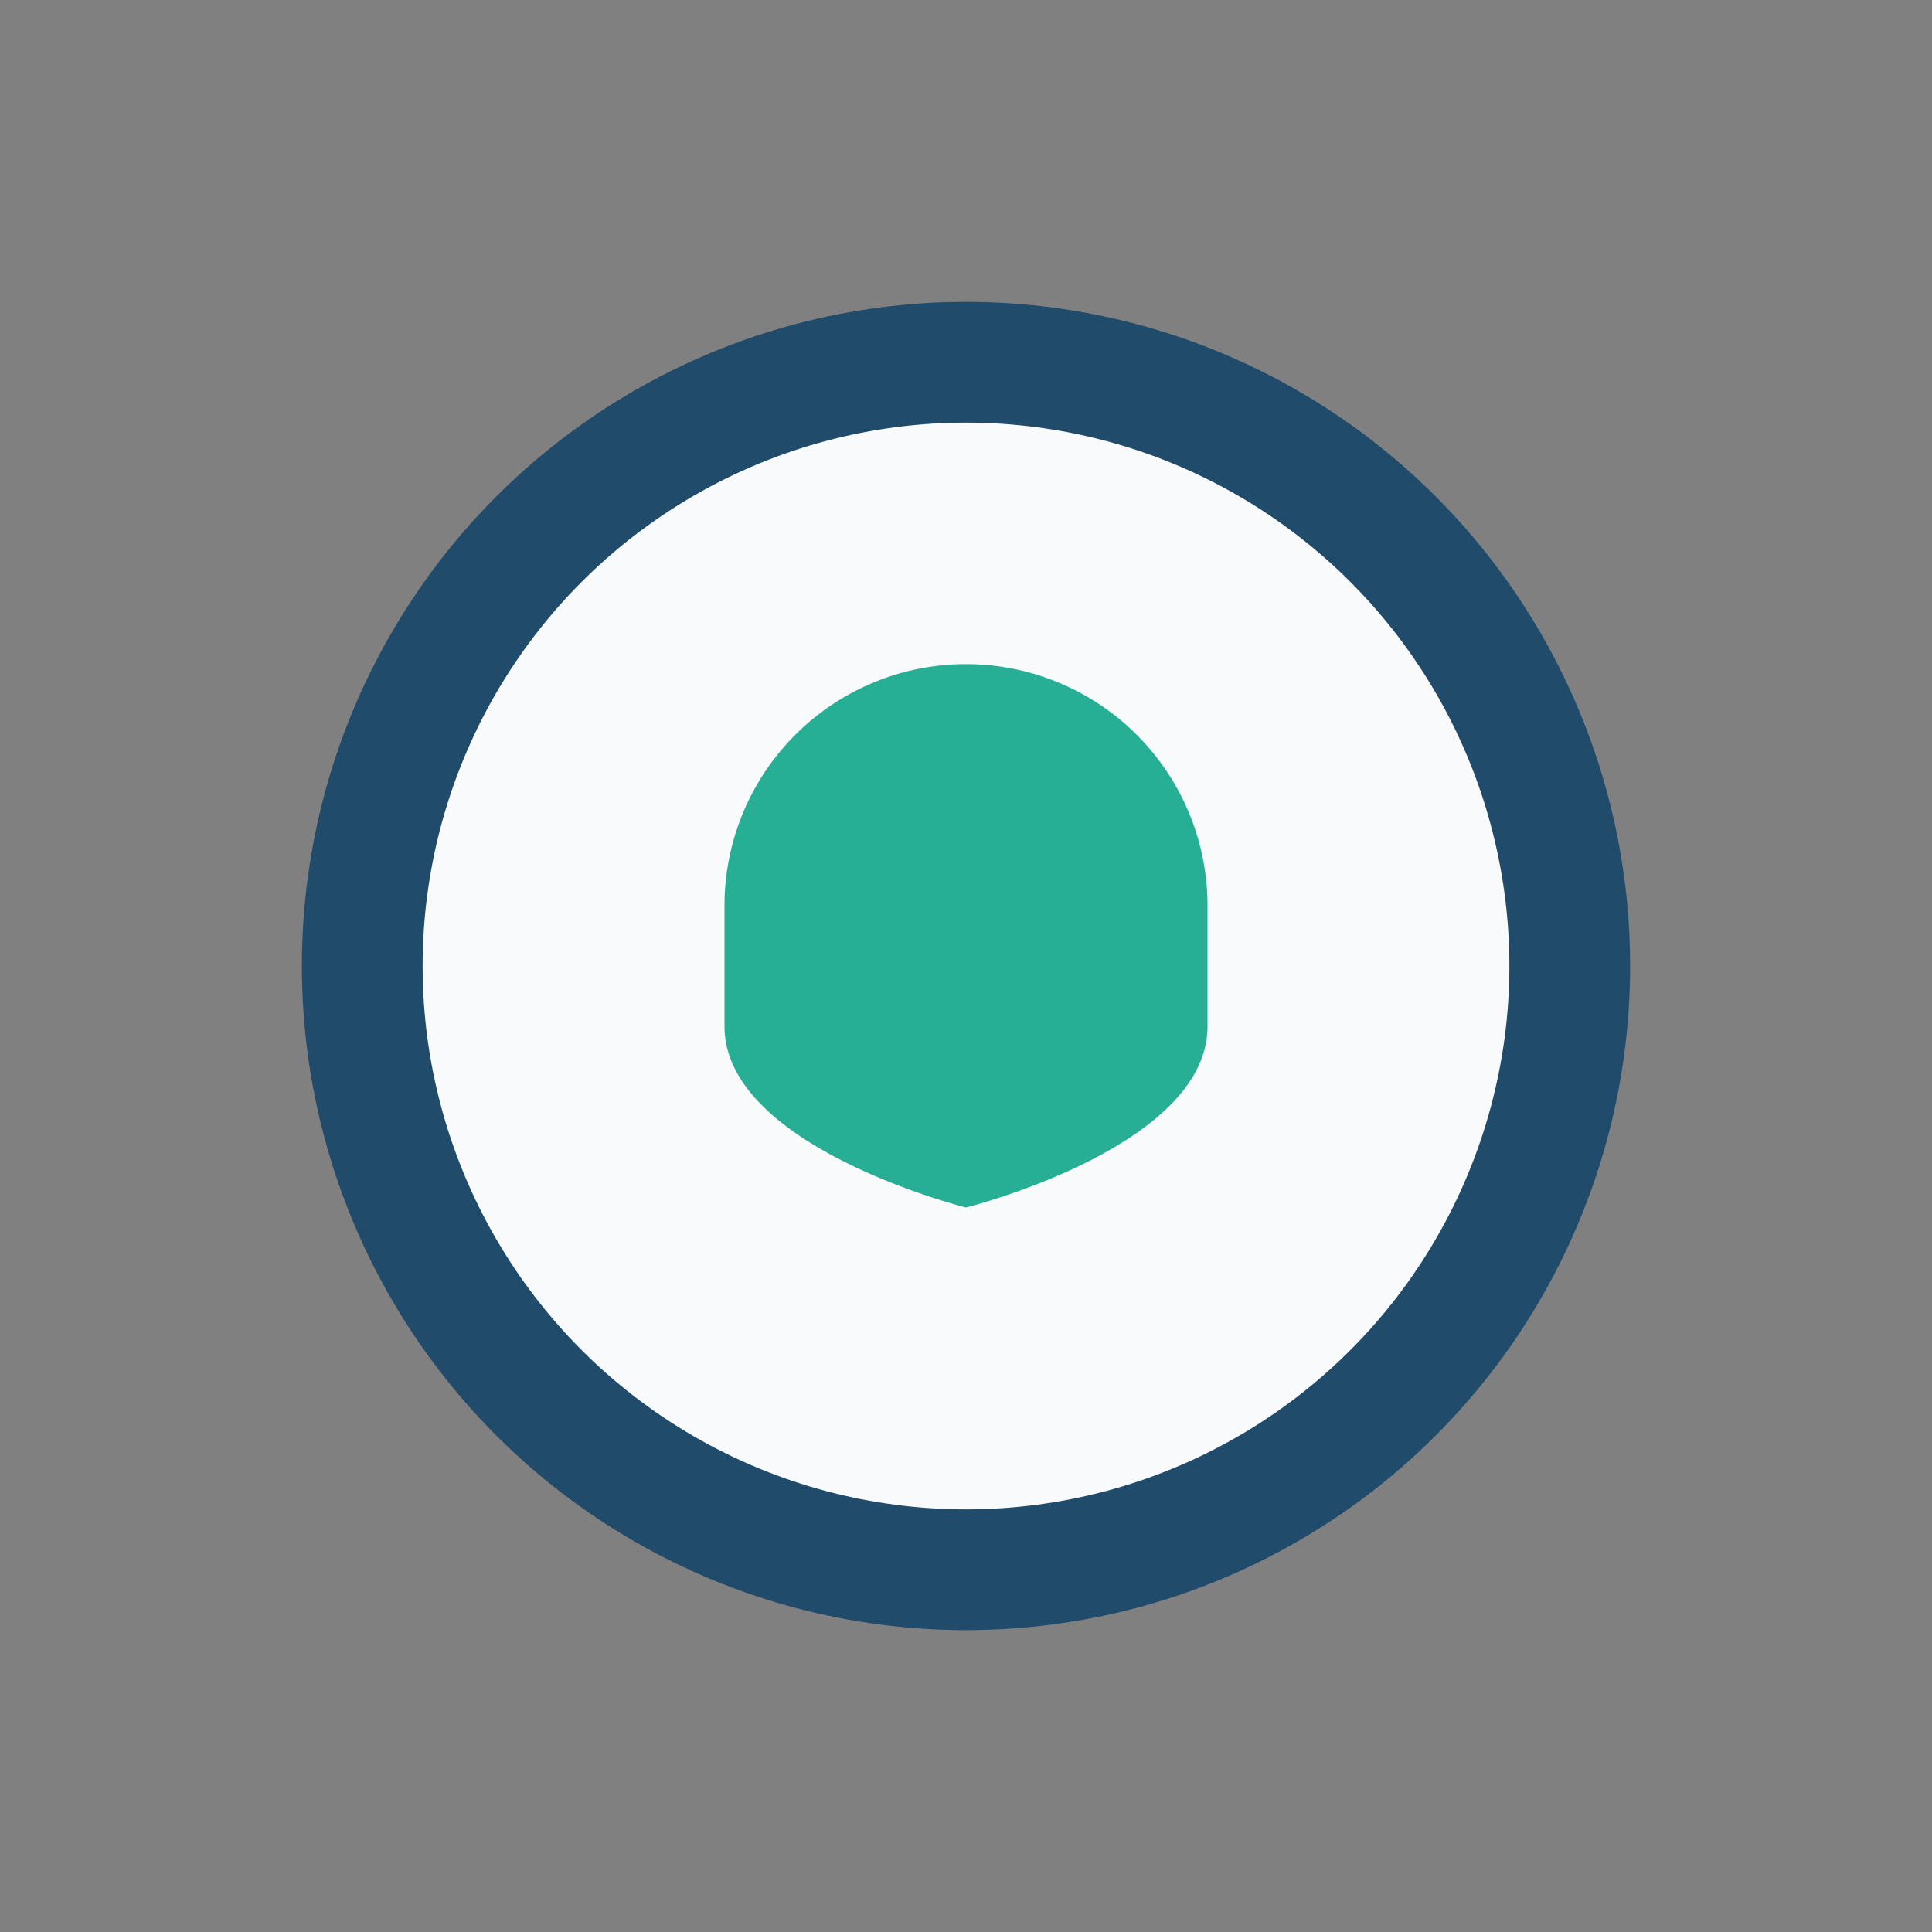
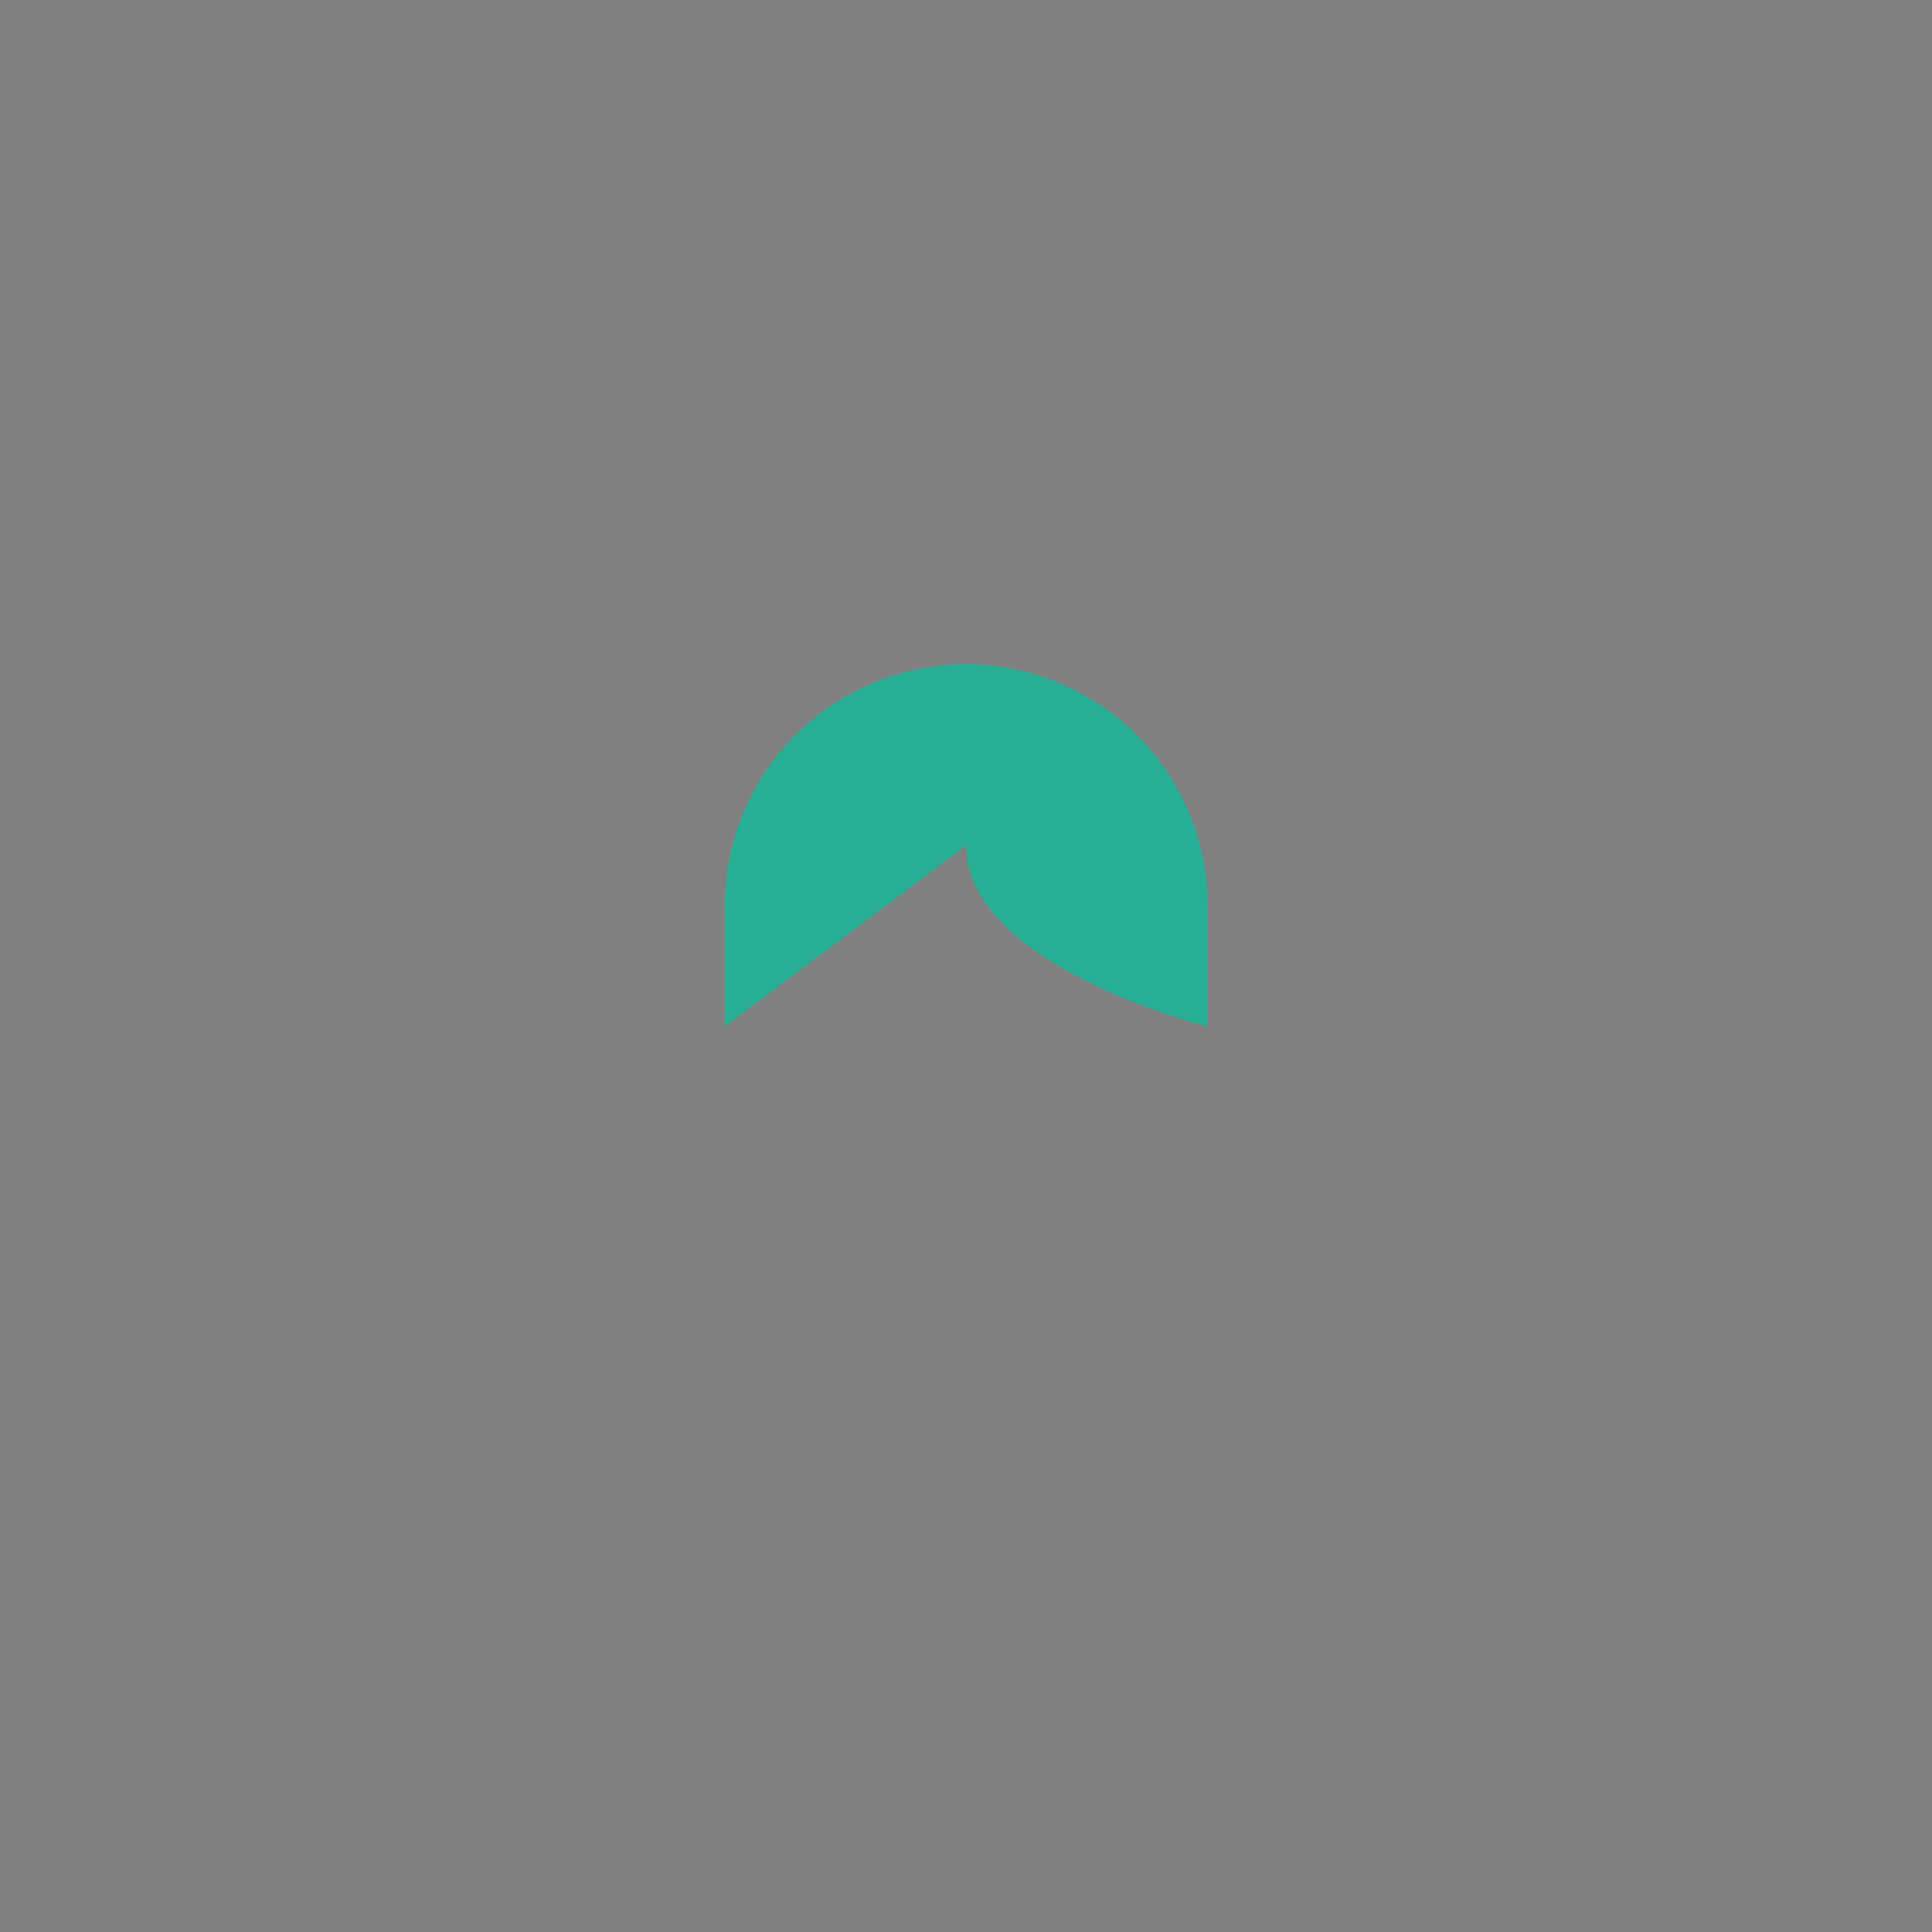
<svg xmlns="http://www.w3.org/2000/svg" width="32" height="32" viewBox="0 0 32 32">
  <rect x="0" y="0" width="32" height="32" fill="#808080" stroke="none" />
-   <circle cx="16" cy="16" r="10" fill="#F8FAFC" stroke="#214B6B" stroke-width="2" />
-   <path d="M12 17v-2a4 4 0 118 0v2c0 2-4 3-4 3s-4-1-4-3z" fill="#27AF95" />
+   <path d="M12 17v-2a4 4 0 118 0v2s-4-1-4-3z" fill="#27AF95" />
</svg>